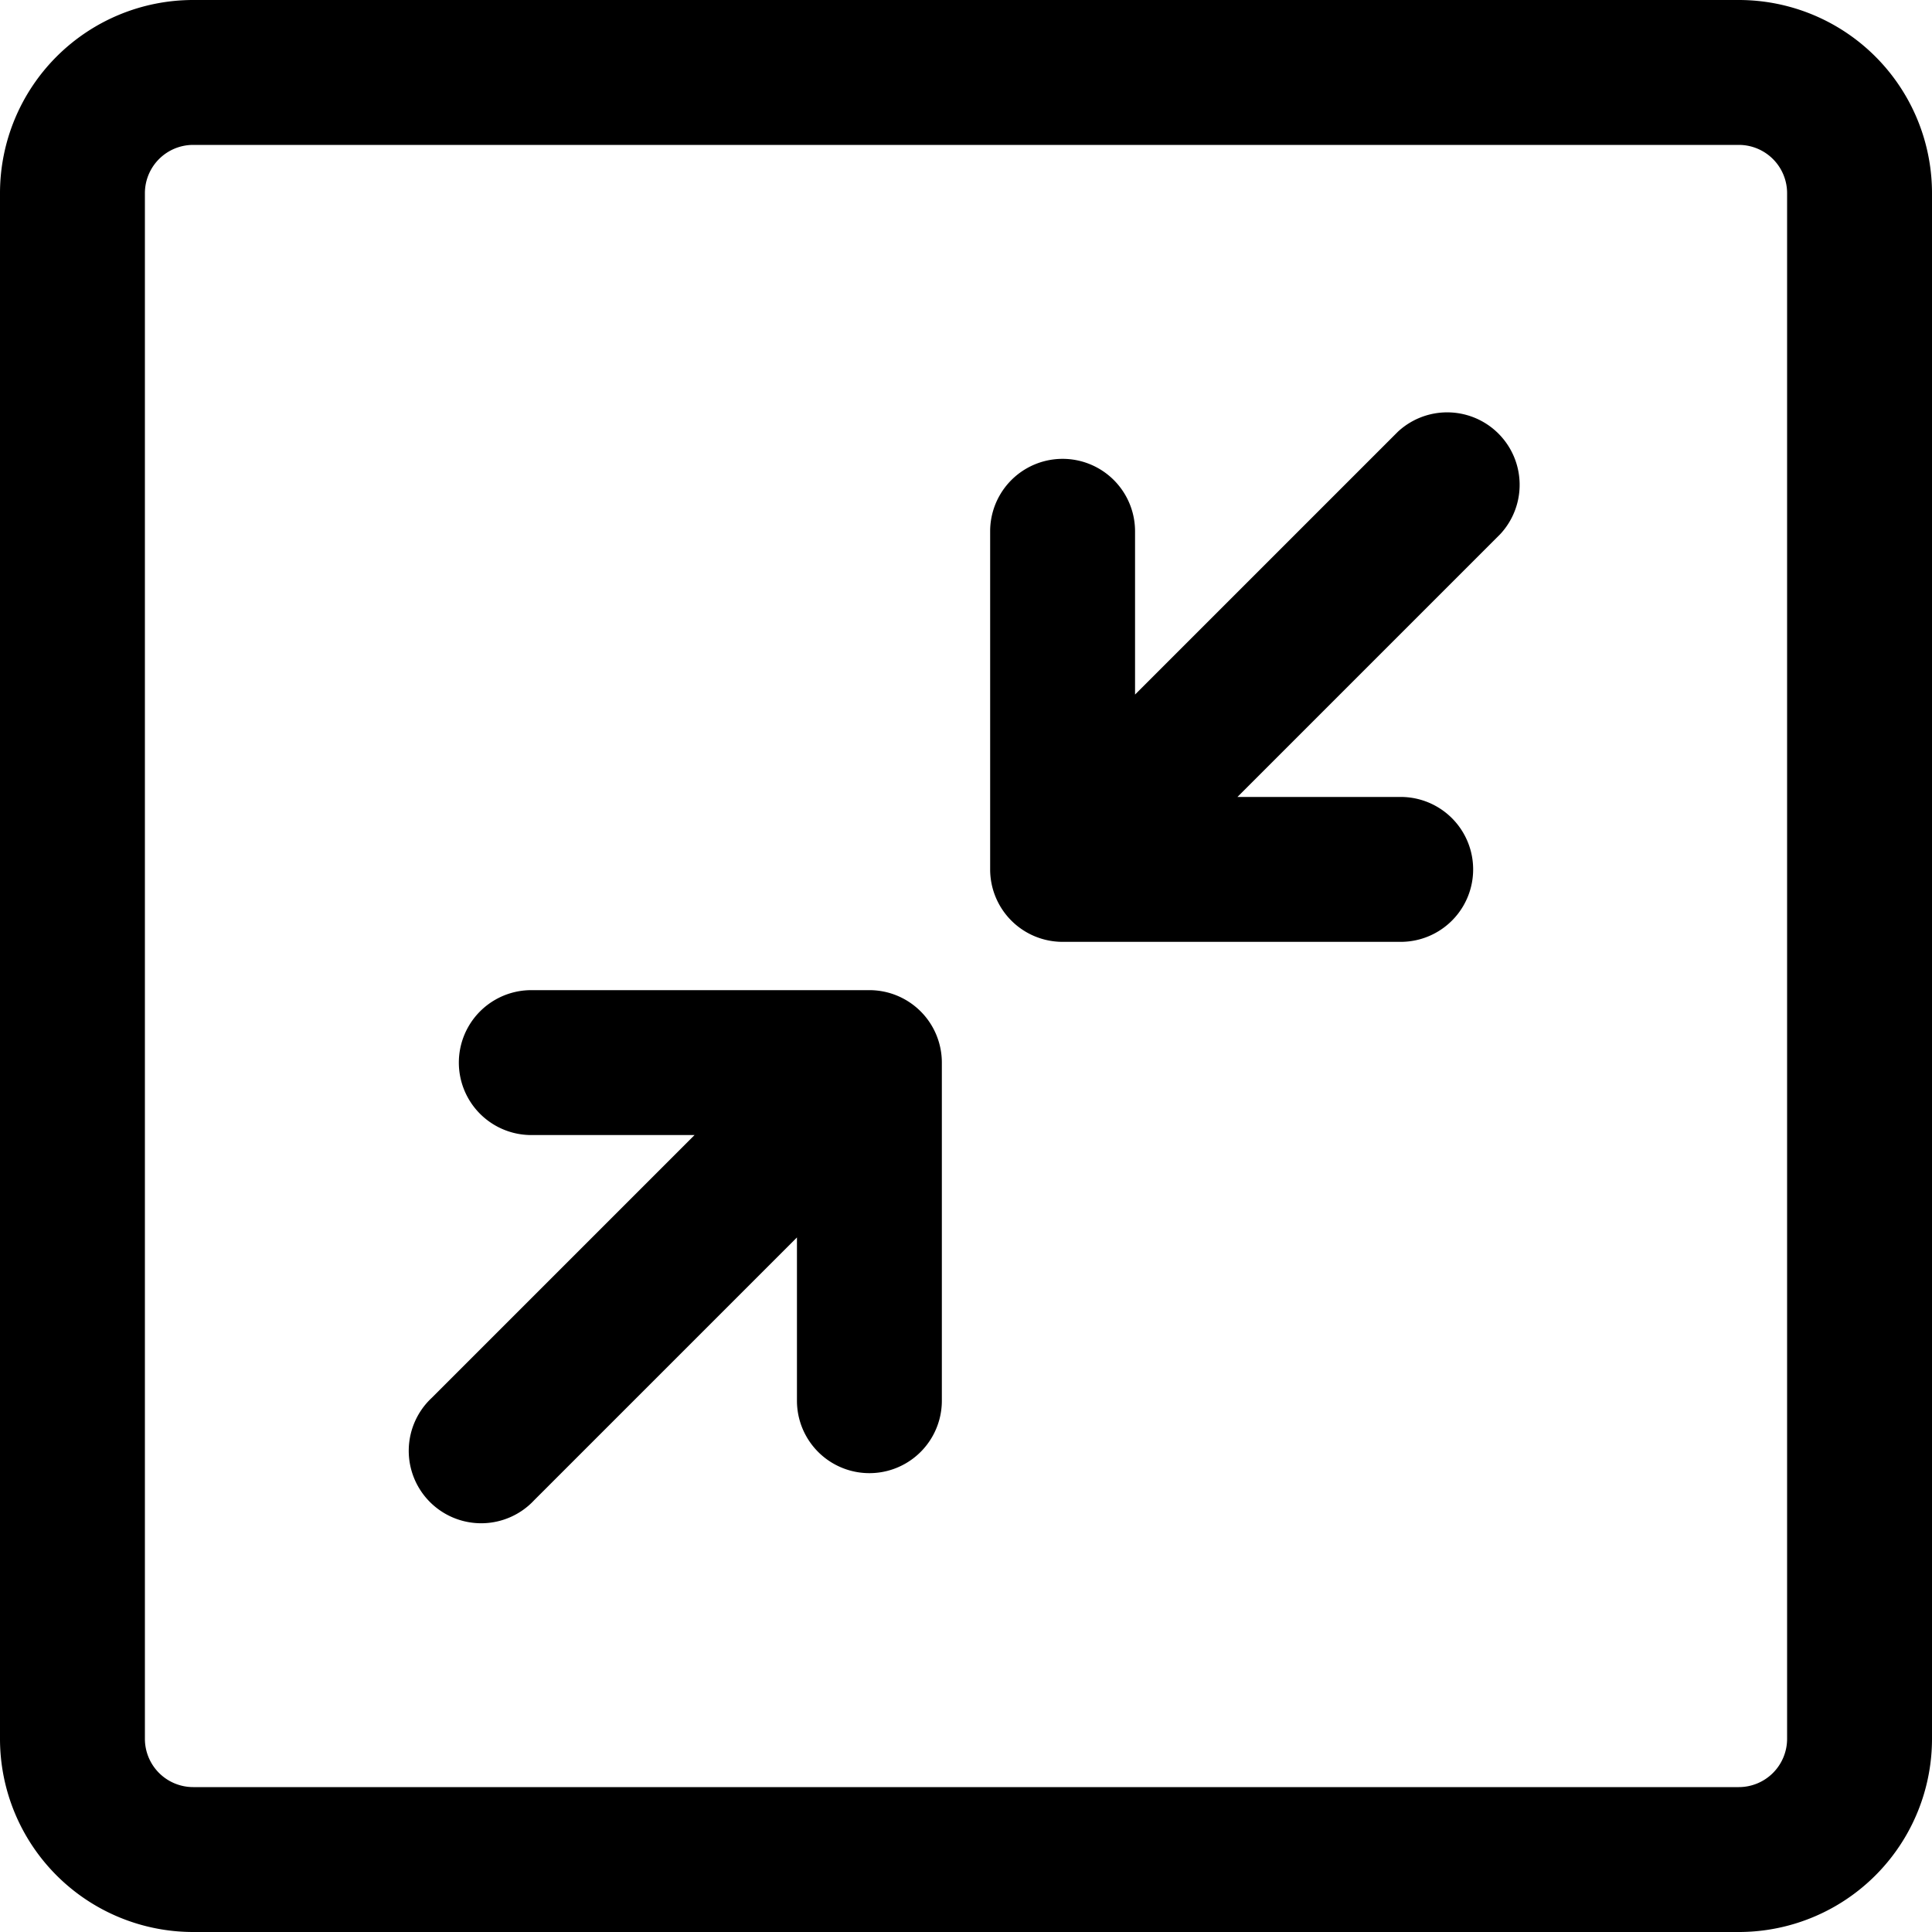
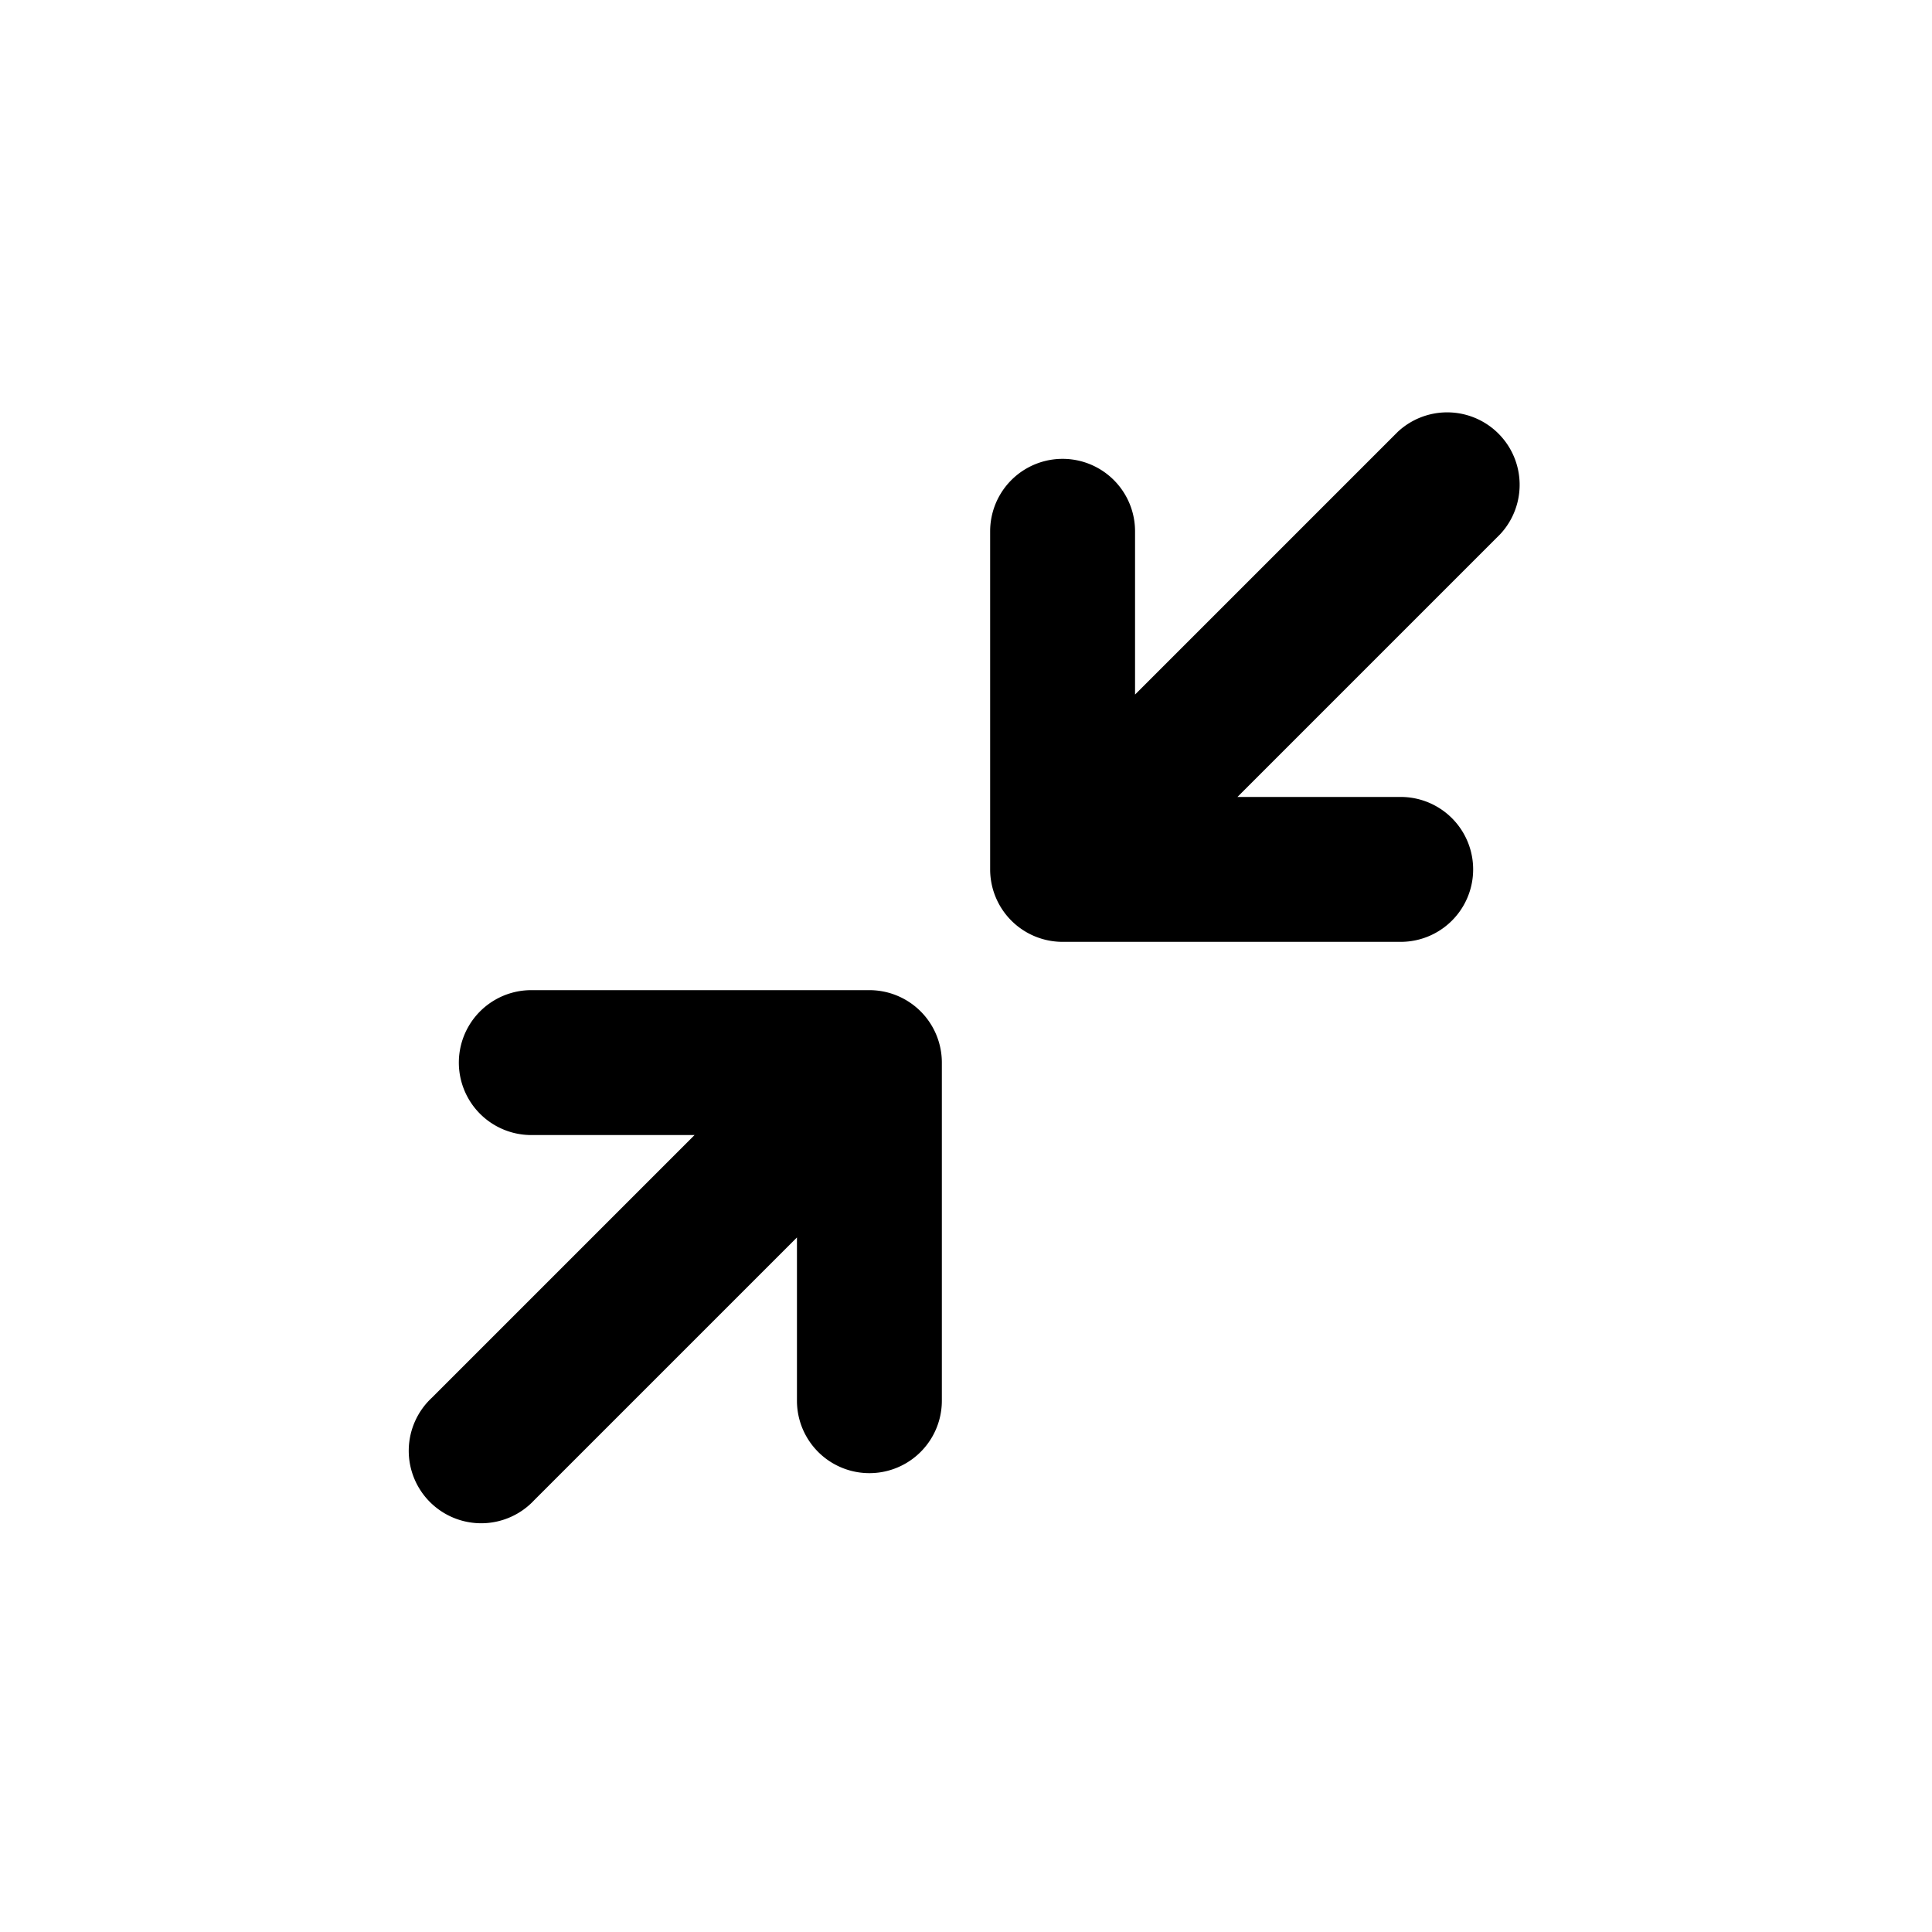
<svg xmlns="http://www.w3.org/2000/svg" viewBox="0 0 20 20">
  <path d="M15.53 5.53a.75.75 0 0 0-1.06-1.06l-2.72 2.72V5.5a.75.75 0 0 0-1.5 0V9a.75.75 0 0 0 .75.75h3.5a.75.75 0 0 0 0-1.5h-1.69l2.72-2.72Z" />
  <path d="M5.5 10.25a.75.75 0 0 0 0 1.5h1.69l-2.72 2.72a.75.75 0 1 0 1.06 1.06l2.72-2.72v1.69a.75.75 0 0 0 1.5 0V11a.75.75 0 0 0-.75-.75H5.5Z" />
-   <path d="M0 2a2 2 0 0 1 2-2h16a2 2 0 0 1 2 2v16a2 2 0 0 1-2 2H2a2 2 0 0 1-2-2V2Zm18.5 0a.5.5 0 0 0-.5-.5H2a.5.5 0 0 0-.5.5v16a.5.5 0 0 0 .5.5h16a.5.5 0 0 0 .5-.5V2Z" />
</svg>